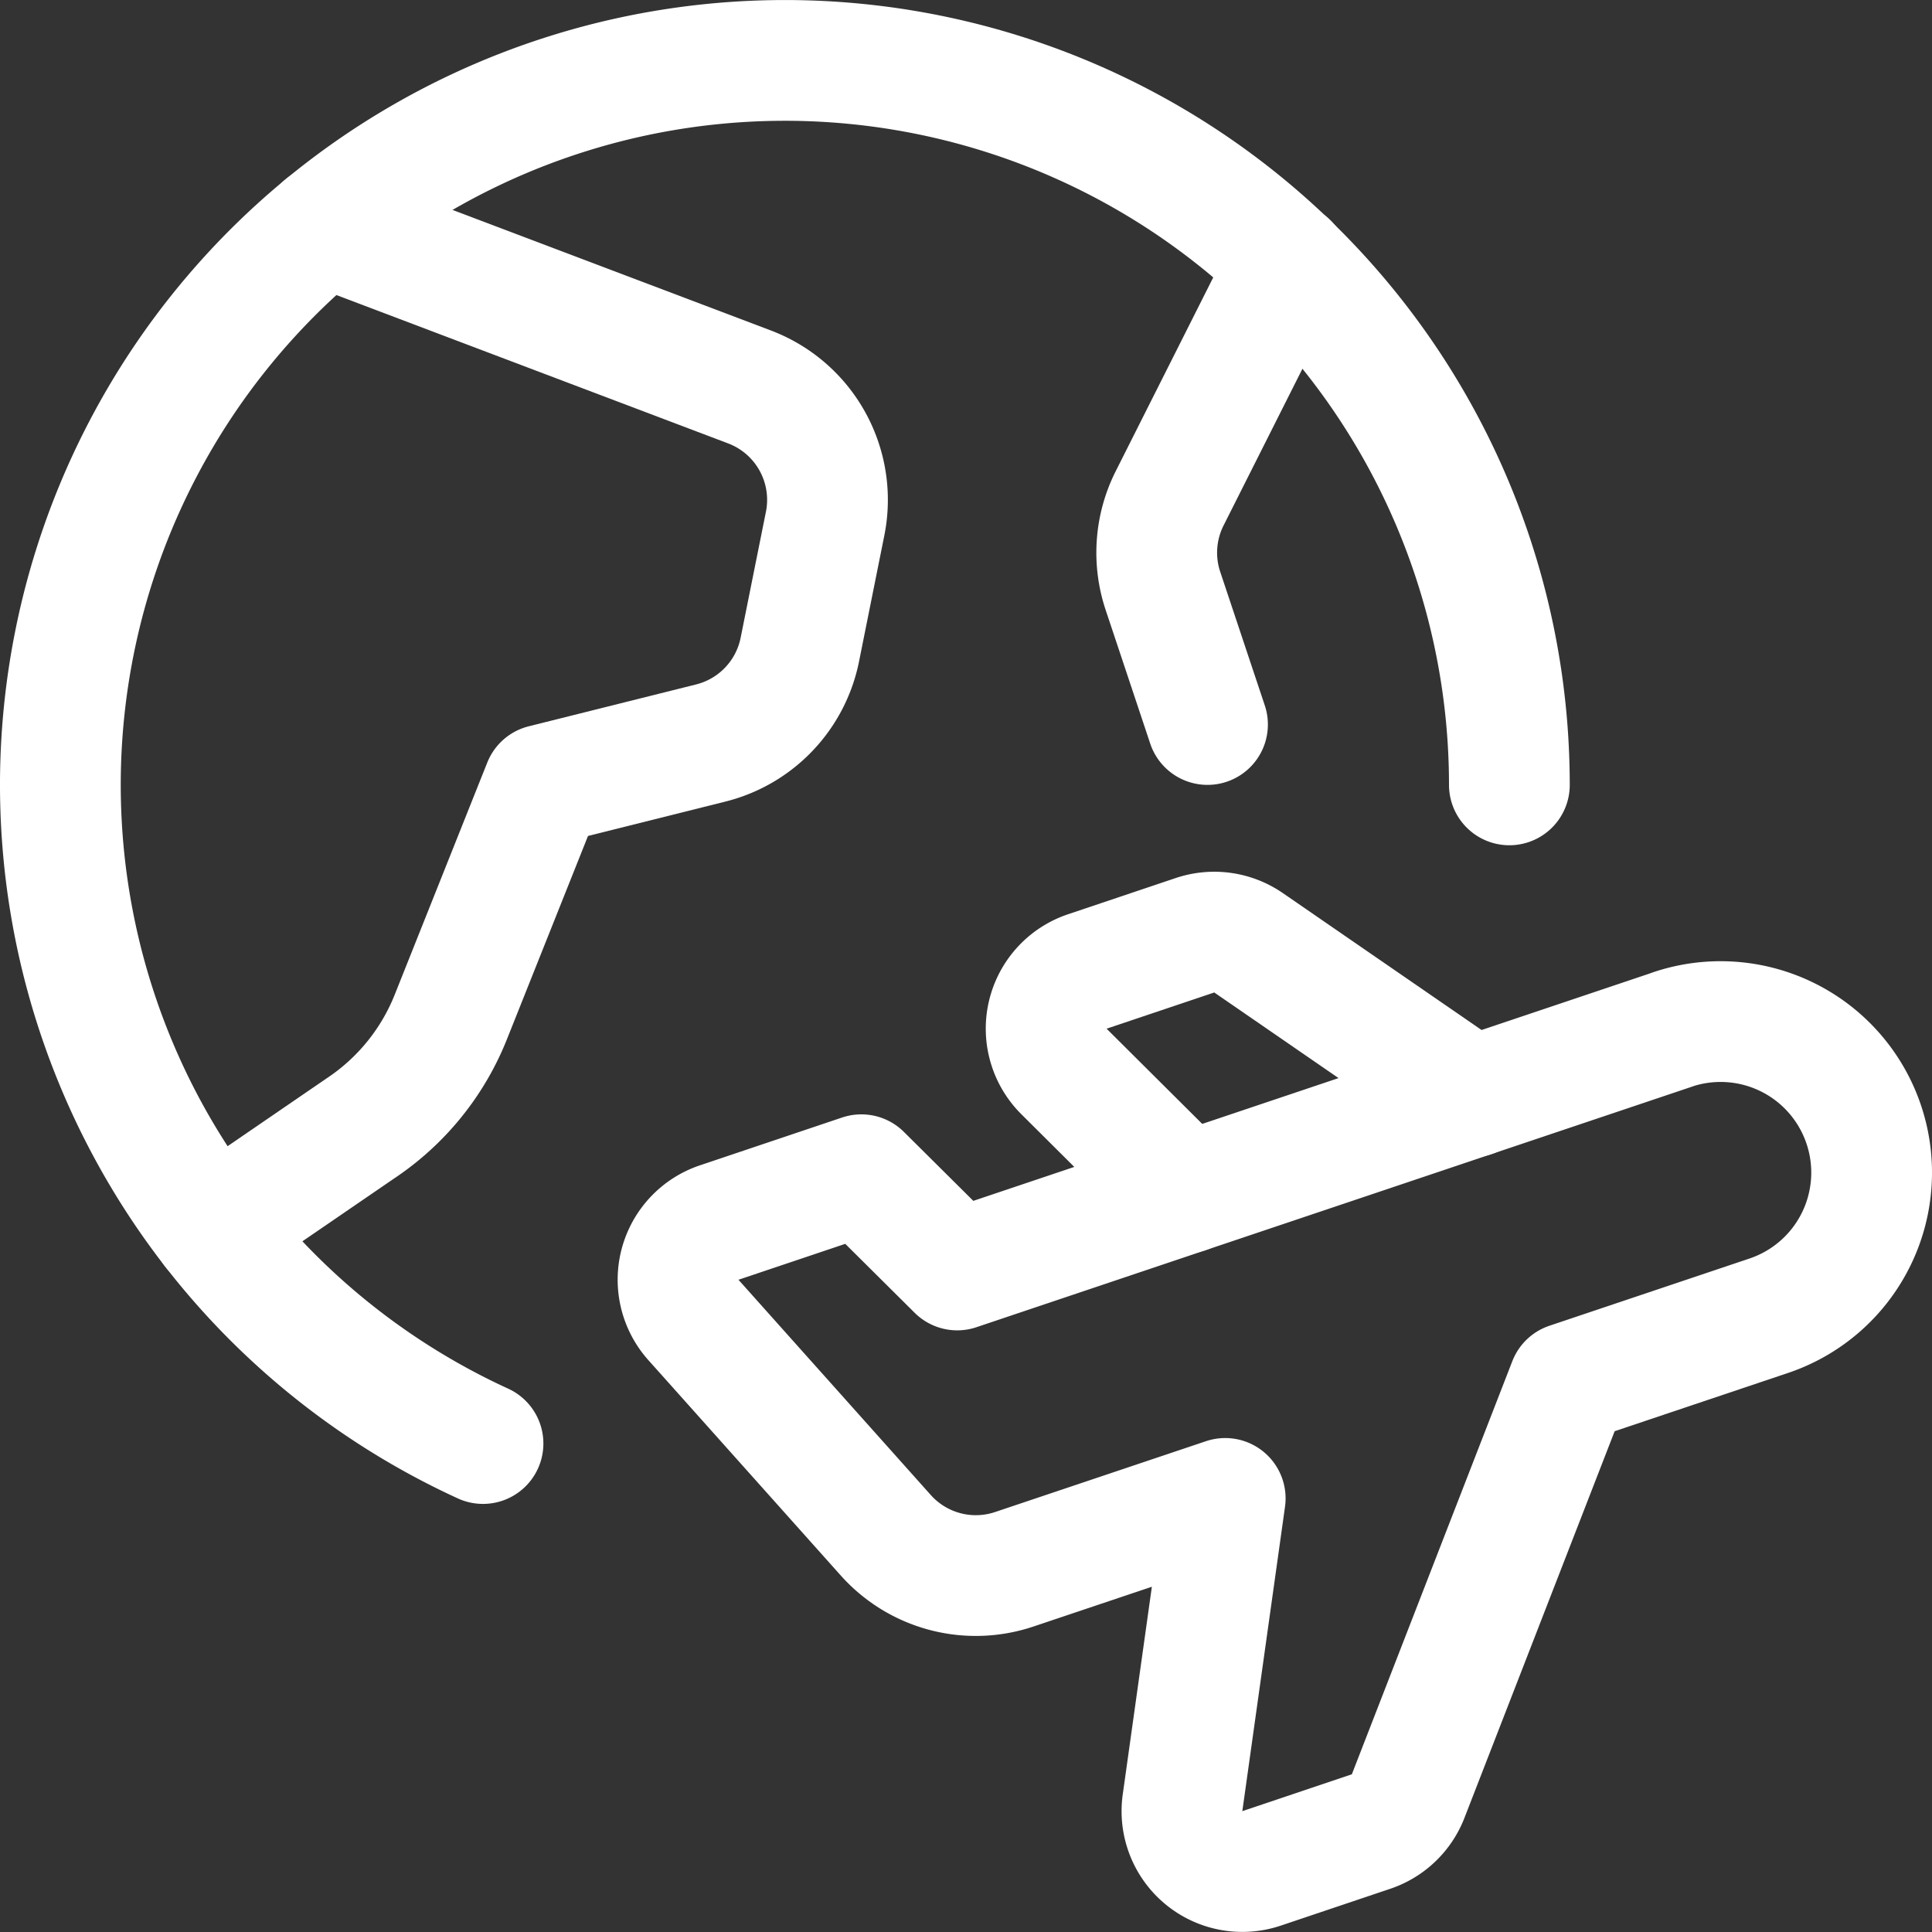
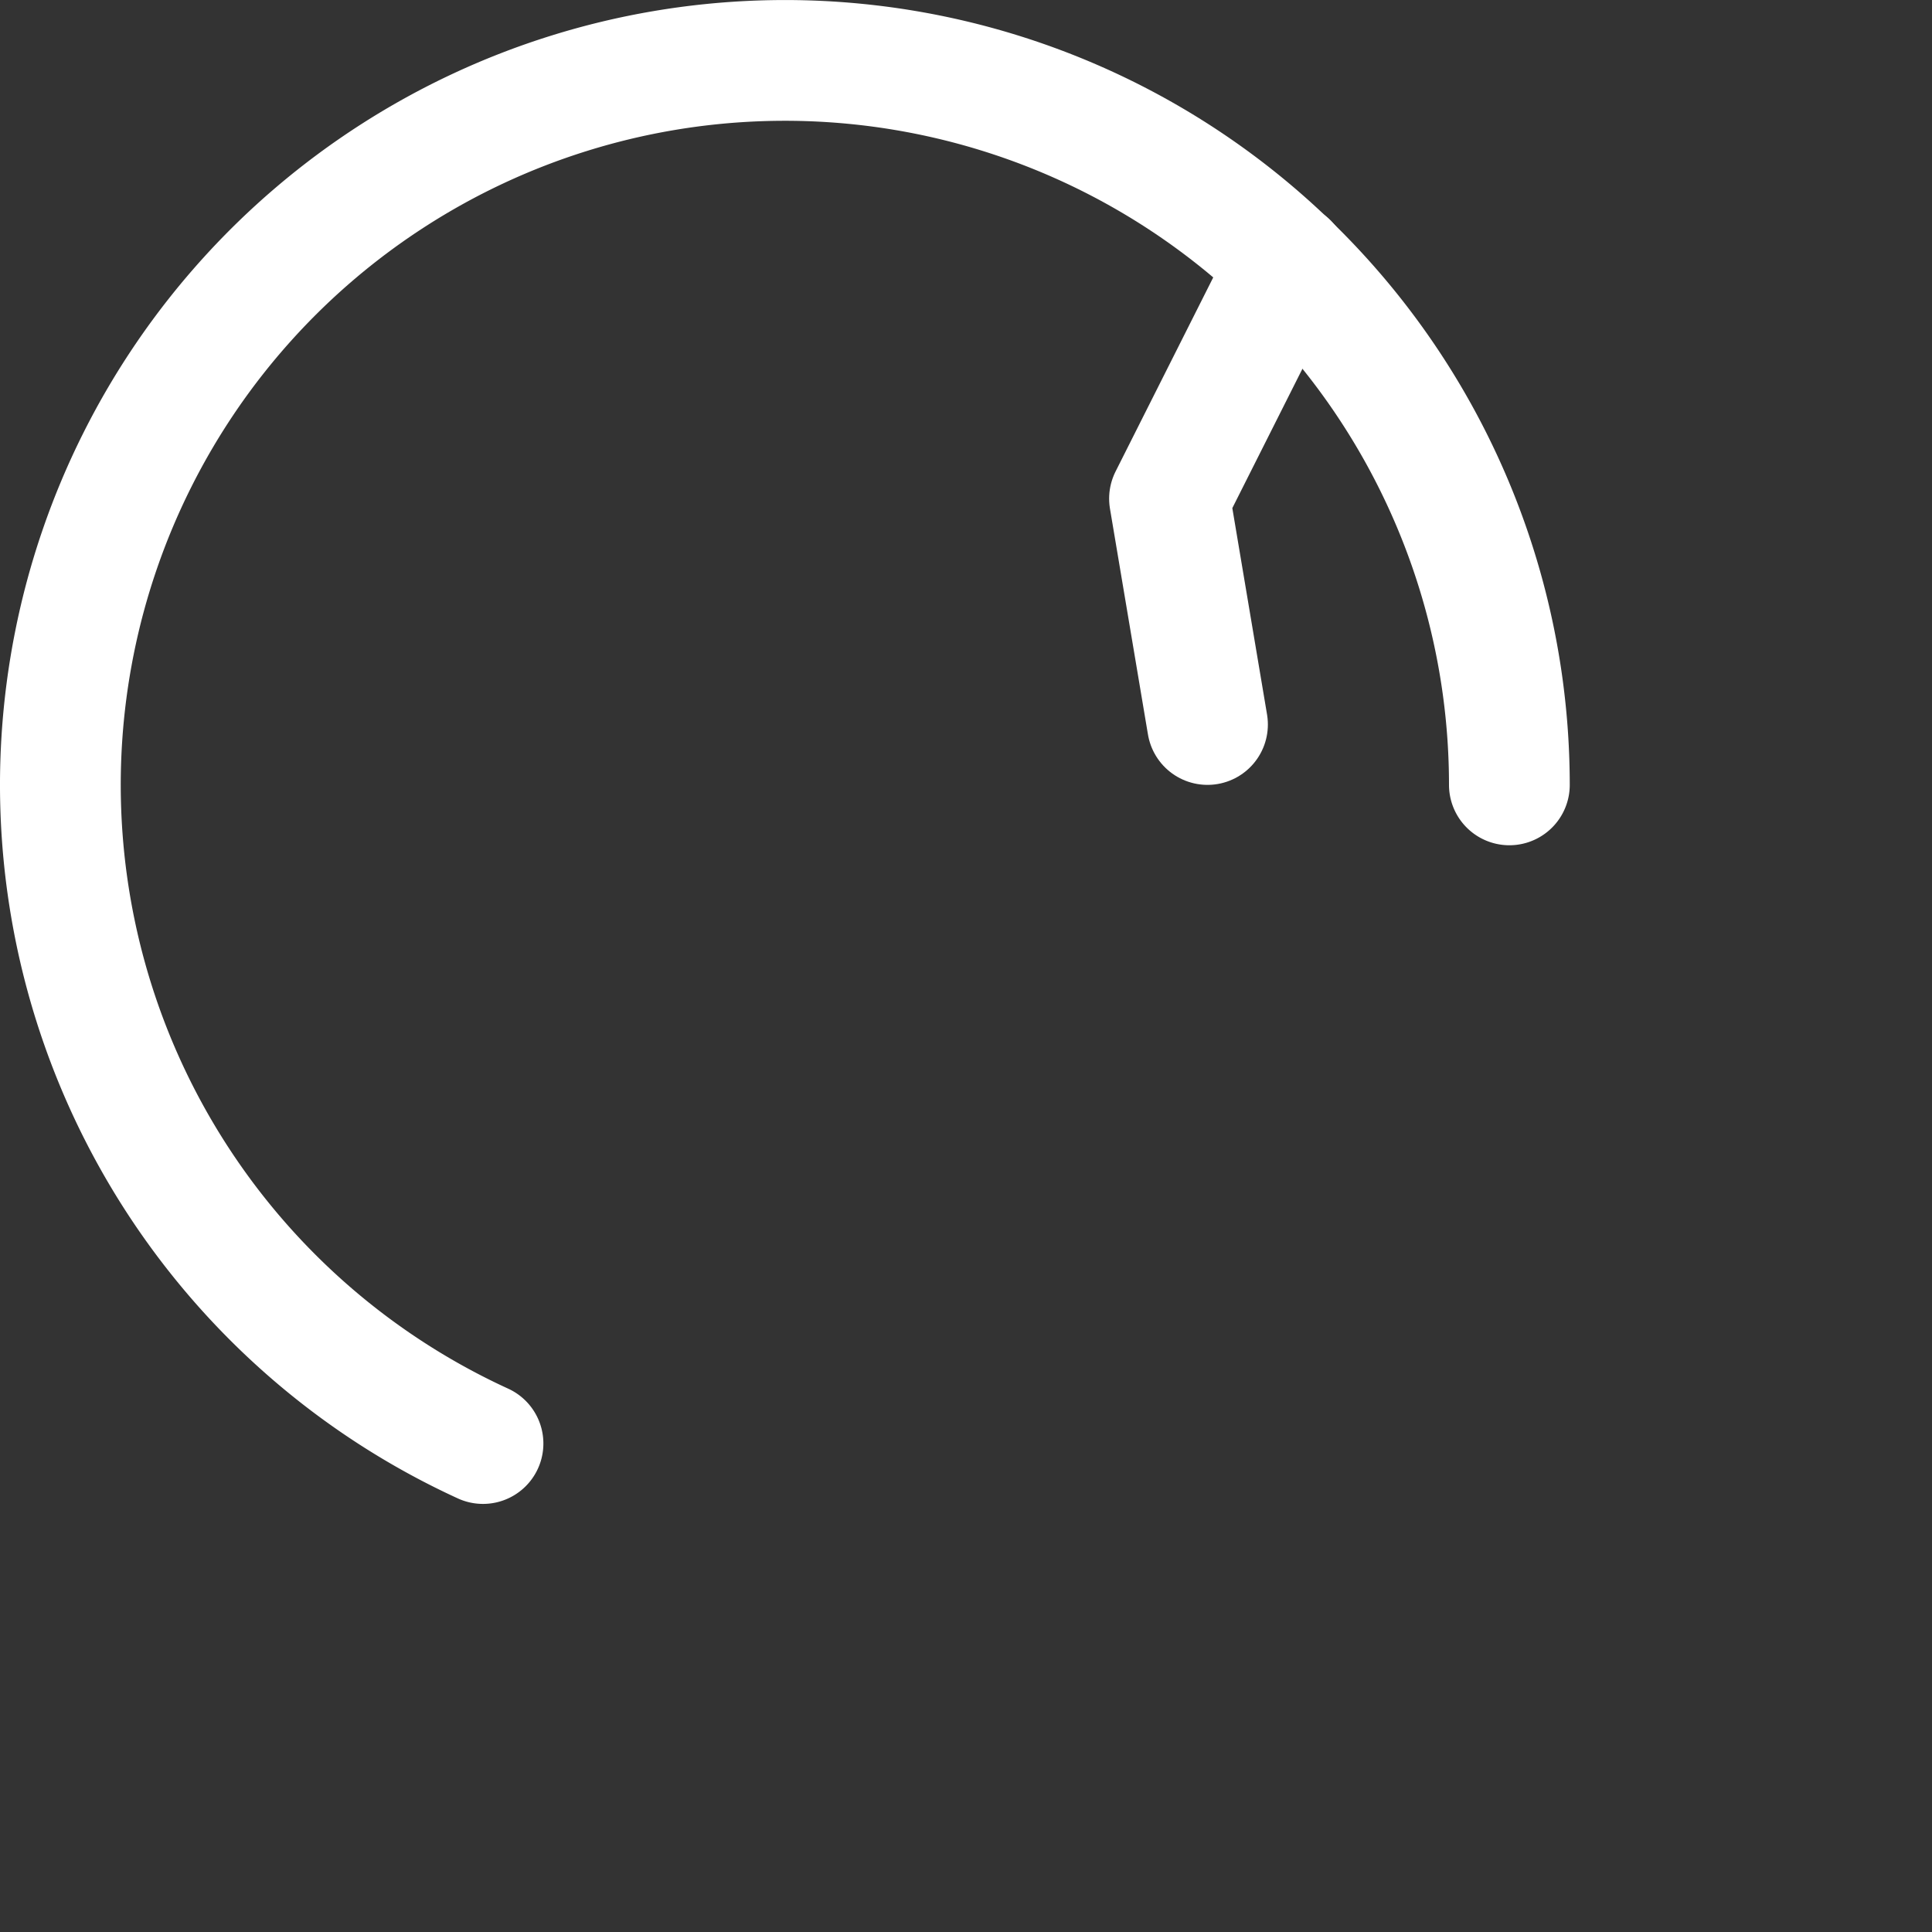
<svg xmlns="http://www.w3.org/2000/svg" viewBox="0 0 48 48" height="48" width="48">
  <rect x="0" y="0" width="48" height="48" fill="#333333" stroke="none" />
  <g transform="matrix(2,0,0,2,0,0)">
-     <path d="M20.777,12.789l-8.886,2.987L10.7,14.593l-1.766.594a.749.749,0,0,0-.32,1.21l2.389,2.674a1.5,1.5,0,0,0,1.6.422l2.617-.879-.53,3.78a.75.75,0,0,0,.981.816l1.361-.458a.752.752,0,0,0,.46-.439l1.994-5.133,2.488-.836a1.875,1.875,0,0,0-1.2-3.555Z" fill="none" stroke="#ffffff" stroke-linecap="round" stroke-linejoin="round" stroke-width="1.5" />
-     <path d="M18.289,13.626l-2.78-1.915a.752.752,0,0,0-.664-.093l-1.338.45a.749.749,0,0,0-.29,1.242l1.517,1.51" fill="none" stroke="#ffffff" stroke-linecap="round" stroke-linejoin="round" stroke-width="1.5" />
    <path d="M6,17.932A9,9,0,1,1,18.75,9.75" fill="none" stroke="#ffffff" stroke-linecap="round" stroke-linejoin="round" stroke-width="1.5" />
-     <path d="M4.025,2.805l5.281,2a1.5,1.5,0,0,1,.944,1.7L9.936,8.069A1.5,1.5,0,0,1,8.829,9.23L6.75,9.75,5.6,12.634a2.991,2.991,0,0,1-1.121,1.382L2.644,15.273" fill="none" stroke="#ffffff" stroke-linecap="round" stroke-linejoin="round" stroke-width="1.5" />
-     <path d="M16,3.269,14.528,6.194a1.5,1.5,0,0,0-.082,1.145L15,9" fill="none" stroke="#ffffff" stroke-linecap="round" stroke-linejoin="round" stroke-width="1.5" />
+     <path d="M16,3.269,14.528,6.194L15,9" fill="none" stroke="#ffffff" stroke-linecap="round" stroke-linejoin="round" stroke-width="1.5" />
  </g>
</svg>